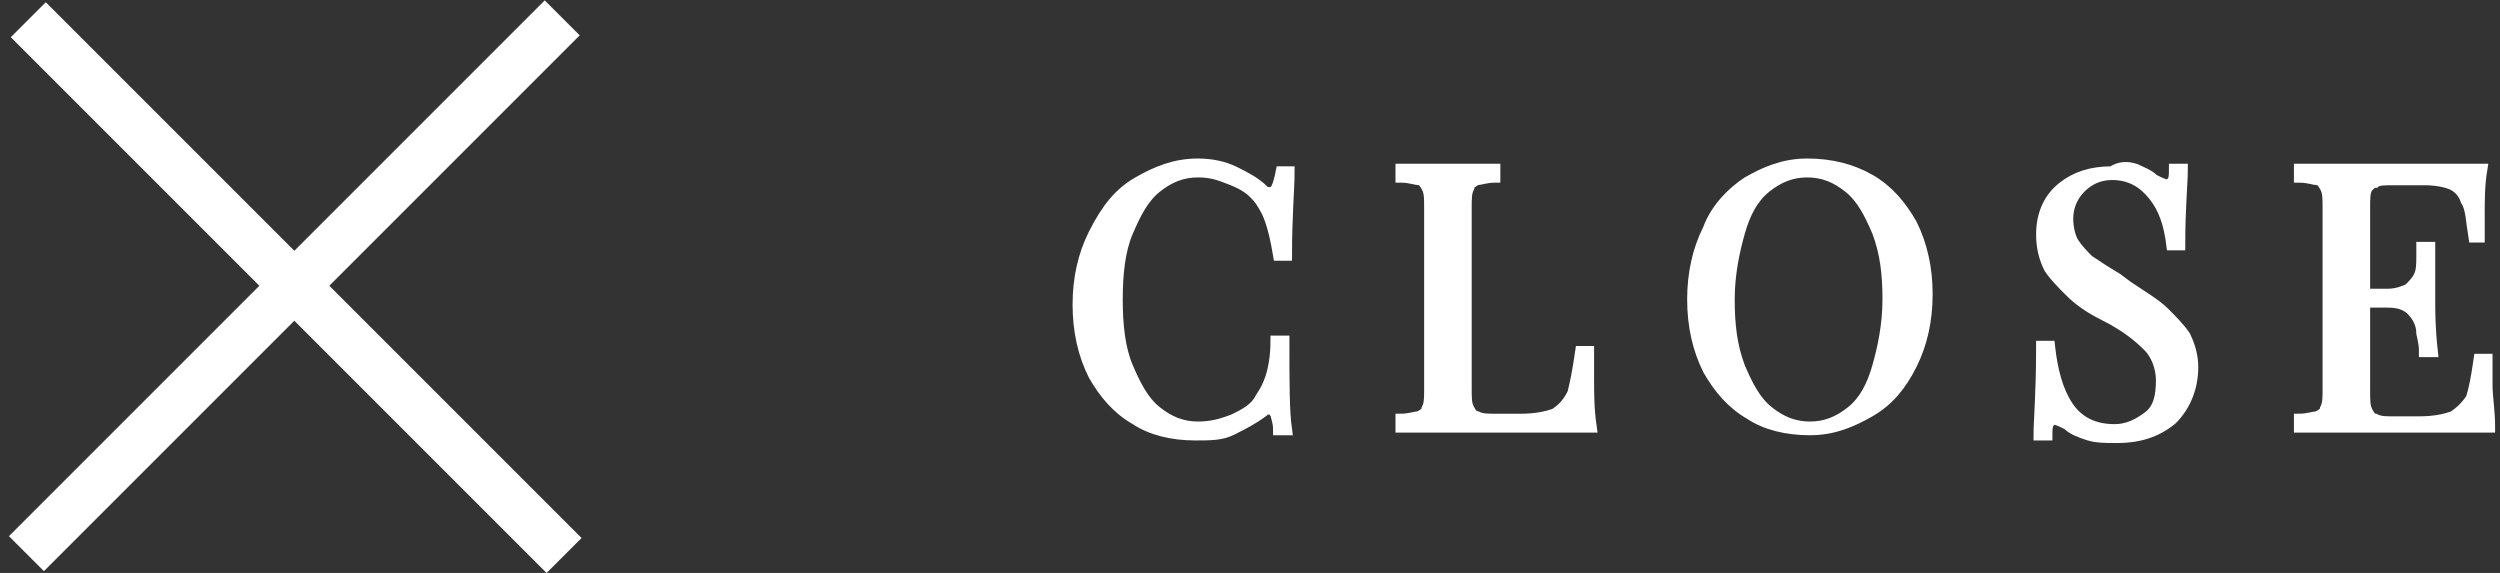
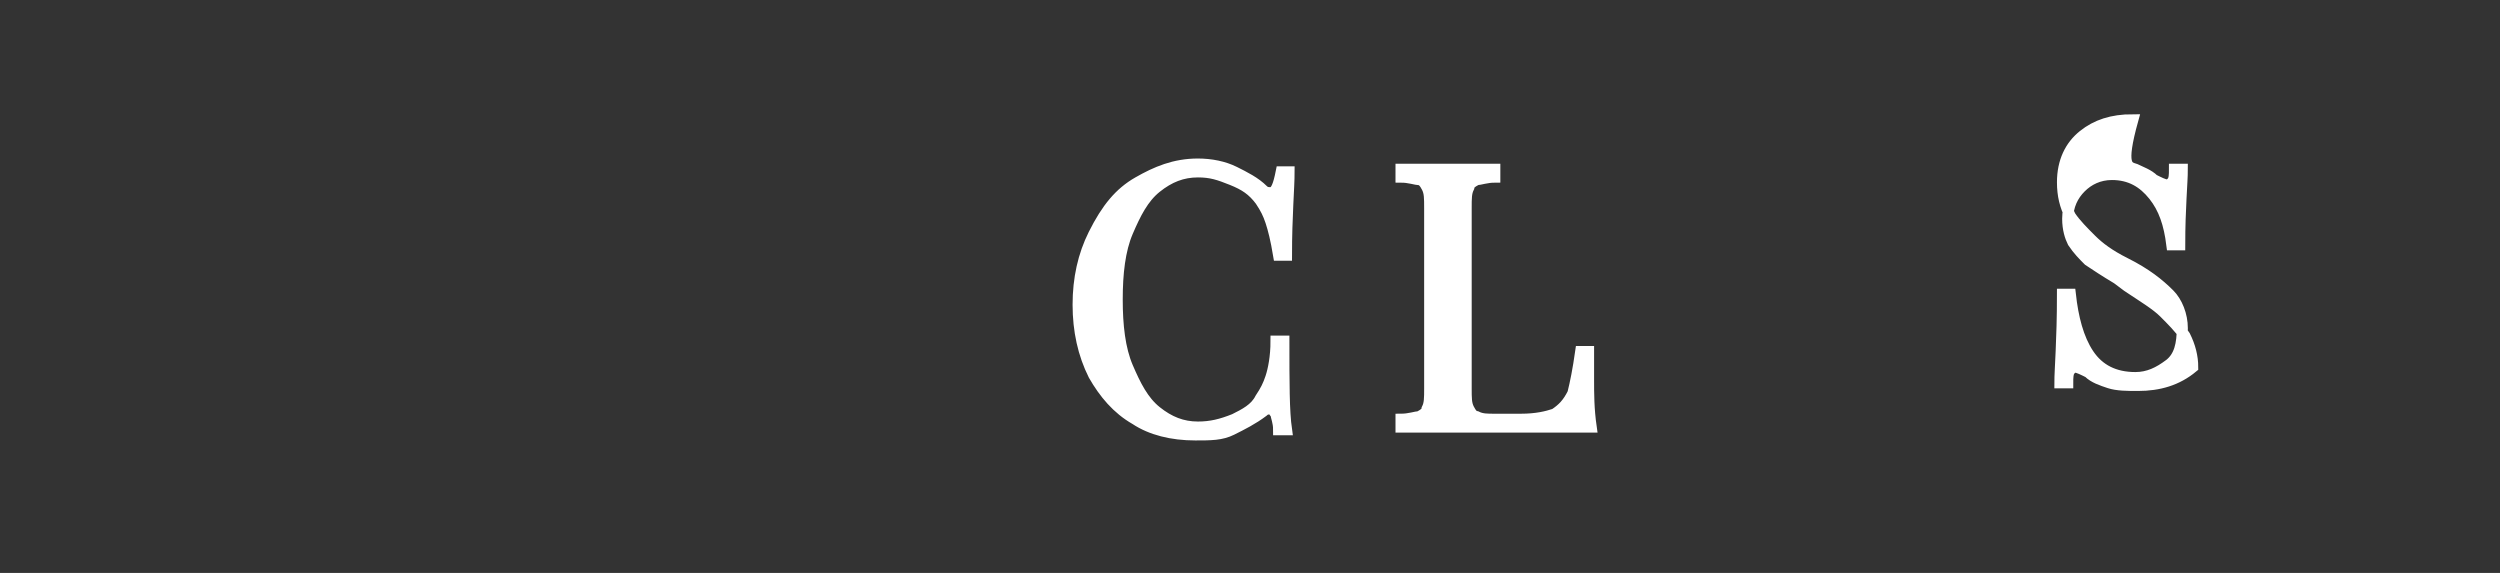
<svg xmlns="http://www.w3.org/2000/svg" version="1.1" id="レイヤー_1" x="0px" y="0px" viewBox="0 0 96 22" style="enable-background:new 0 0 96 22;" xml:space="preserve">
  <rect x="0" y="0" width="96" height="22" fill="#333333" stroke="none" />
  <style type="text/css">
	.st0{fill:#FFFFFF;stroke:#FFFFFF;stroke-width:0.426;stroke-miterlimit:10;}
	.st1{fill:#FFFFFF;}
</style>
  <g>
    <path class="st0" d="M47.4,6.6c0.4,0.2,0.8,0.4,1.1,0.7c0.1,0.1,0.2,0.1,0.3,0.1c0.2,0,0.3-0.3,0.4-0.8h0.3c0,0.6-0.1,1.7-0.1,3.2   h-0.3c-0.1-0.6-0.2-1-0.3-1.3s-0.2-0.5-0.4-0.8c-0.3-0.4-0.6-0.6-1.1-0.8S46.5,6.6,46,6.6c-0.6,0-1.1,0.2-1.6,0.6   c-0.5,0.4-0.8,1-1.1,1.7c-0.3,0.7-0.4,1.6-0.4,2.6c0,1,0.1,1.9,0.4,2.6c0.3,0.7,0.6,1.3,1.1,1.7c0.5,0.4,1,0.6,1.6,0.6   c0.5,0,0.9-0.1,1.4-0.3c0.4-0.2,0.8-0.4,1-0.8c0.2-0.3,0.3-0.5,0.4-0.8c0.1-0.3,0.2-0.8,0.2-1.4h0.3c0,1.6,0,2.7,0.1,3.4h-0.3   c0-0.3-0.1-0.5-0.1-0.6c-0.1-0.1-0.1-0.2-0.2-0.2c-0.1,0-0.2,0-0.3,0.1c-0.4,0.3-0.8,0.5-1.2,0.7c-0.4,0.2-0.8,0.2-1.4,0.2   c-0.9,0-1.7-0.2-2.3-0.6c-0.7-0.4-1.2-1-1.6-1.7c-0.4-0.8-0.6-1.7-0.6-2.7c0-1,0.2-1.9,0.6-2.7C42.5,8,43,7.4,43.7,7   c0.7-0.4,1.4-0.7,2.3-0.7C46.5,6.3,47,6.4,47.4,6.6z" />
    <path class="st0" d="M57.4,6.8c-0.3,0-0.6,0.1-0.7,0.1c-0.2,0.1-0.3,0.2-0.3,0.3c-0.1,0.2-0.1,0.4-0.1,0.8v6.9c0,0.4,0,0.6,0.1,0.8   c0.1,0.2,0.2,0.3,0.3,0.3c0.2,0.1,0.4,0.1,0.7,0.1h1c0.6,0,1-0.1,1.3-0.2c0.3-0.2,0.5-0.4,0.7-0.8c0.1-0.4,0.2-0.9,0.3-1.6H61   c0,0.3,0,0.7,0,1.1c0,0.5,0,1.1,0.1,1.8c-0.6,0-1.7,0-3.2,0c-1.8,0-3.1,0-4.1,0v-0.3c0.3,0,0.6-0.1,0.7-0.1   c0.2-0.1,0.3-0.2,0.3-0.3c0.1-0.2,0.1-0.4,0.1-0.8V8c0-0.4,0-0.6-0.1-0.8c-0.1-0.2-0.2-0.3-0.3-0.3s-0.4-0.1-0.7-0.1V6.5   c0.4,0,1,0,1.8,0c0.7,0,1.3,0,1.8,0V6.8z" />
-     <path class="st0" d="M71.8,6.9c0.7,0.4,1.2,1,1.6,1.7c0.4,0.8,0.6,1.7,0.6,2.7c0,1-0.2,1.9-0.6,2.7c-0.4,0.8-0.9,1.4-1.6,1.8   c-0.7,0.4-1.4,0.7-2.3,0.7c-0.9,0-1.7-0.2-2.3-0.6c-0.7-0.4-1.2-1-1.6-1.7c-0.4-0.8-0.6-1.7-0.6-2.7c0-1,0.2-1.9,0.6-2.7   C65.9,8,66.5,7.4,67.1,7c0.7-0.4,1.4-0.7,2.3-0.7C70.3,6.3,71.1,6.5,71.8,6.9z M67.8,7.2c-0.5,0.4-0.8,1-1,1.7   c-0.2,0.7-0.4,1.6-0.4,2.6c0,1,0.1,1.8,0.4,2.6c0.3,0.7,0.6,1.3,1.1,1.7c0.5,0.4,1,0.6,1.6,0.6c0.6,0,1.1-0.2,1.6-0.6   c0.5-0.4,0.8-1,1-1.7c0.2-0.7,0.4-1.6,0.4-2.6c0-1-0.1-1.8-0.4-2.6c-0.3-0.7-0.6-1.3-1.1-1.7c-0.5-0.4-1-0.6-1.6-0.6   C68.8,6.6,68.3,6.8,67.8,7.2z" />
-     <path class="st0" d="M82,6.5c0.2,0.1,0.5,0.2,0.7,0.4c0.2,0.1,0.4,0.2,0.5,0.2c0.1,0,0.1,0,0.2-0.1s0.1-0.3,0.1-0.5h0.3   c0,0.5-0.1,1.5-0.1,2.9h-0.3c-0.1-0.8-0.3-1.4-0.7-1.9c-0.4-0.5-0.9-0.8-1.6-0.8c-0.5,0-0.9,0.2-1.2,0.5c-0.3,0.3-0.5,0.7-0.5,1.2   c0,0.4,0.1,0.7,0.2,0.9c0.2,0.3,0.4,0.5,0.6,0.7c0.3,0.2,0.6,0.4,1.1,0.7l0.4,0.3c0.6,0.4,1.1,0.7,1.4,1c0.3,0.3,0.6,0.6,0.8,0.9   c0.2,0.4,0.3,0.8,0.3,1.2c0,0.8-0.3,1.5-0.8,2c-0.6,0.5-1.3,0.7-2.1,0.7c-0.4,0-0.8,0-1.1-0.1c-0.3-0.1-0.6-0.2-0.8-0.4   c-0.2-0.1-0.4-0.2-0.5-0.2c-0.1,0-0.1,0-0.2,0.1s-0.1,0.3-0.1,0.5h-0.3c0-0.5,0.1-1.6,0.1-3.4h0.3c0.1,0.9,0.3,1.7,0.7,2.3   c0.4,0.6,1,0.9,1.8,0.9c0.5,0,0.9-0.2,1.3-0.5c0.4-0.3,0.5-0.8,0.5-1.4c0-0.5-0.2-1-0.5-1.3c-0.4-0.4-0.9-0.8-1.7-1.2   c-0.6-0.3-1-0.6-1.3-0.9c-0.3-0.3-0.6-0.6-0.8-0.9c-0.2-0.4-0.3-0.8-0.3-1.3c0-0.8,0.3-1.4,0.8-1.8c0.5-0.4,1.1-0.6,1.9-0.6   C81.4,6.4,81.7,6.4,82,6.5z" />
-     <path class="st0" d="M95.6,16.4c-0.6,0-1.7,0-3.2,0c-1.8,0-3.1,0-4.1,0v-0.3c0.3,0,0.6-0.1,0.7-0.1c0.2-0.1,0.3-0.2,0.3-0.3   c0.1-0.2,0.1-0.4,0.1-0.8V8c0-0.4,0-0.6-0.1-0.8c-0.1-0.2-0.2-0.3-0.3-0.3s-0.4-0.1-0.7-0.1V6.5c0.9,0,2.3,0,4.1,0   c1.4,0,2.3,0,2.9,0c-0.1,0.6-0.1,1.2-0.1,1.7c0,0.4,0,0.7,0,0.9H95c-0.1-0.6-0.1-1.1-0.3-1.4c-0.1-0.3-0.3-0.5-0.5-0.6   c-0.2-0.1-0.6-0.2-1.1-0.2h-1.2c-0.3,0-0.6,0-0.7,0.1C91.1,7,91,7.1,90.9,7.2c-0.1,0.2-0.1,0.4-0.1,0.8v3.3h0.9   c0.3,0,0.6-0.1,0.8-0.2c0.2-0.2,0.3-0.3,0.4-0.5c0.1-0.2,0.1-0.5,0.1-0.8l0-0.3h0.3c0,0.4,0,0.8,0,1.3v0.7c0,0.5,0,1.1,0.1,2h-0.3   c0-0.1,0-0.3-0.1-0.7c0-0.4-0.2-0.7-0.4-0.9c-0.2-0.2-0.5-0.3-0.9-0.3h-0.9v3.4c0,0.4,0,0.6,0.1,0.8c0.1,0.2,0.2,0.3,0.3,0.3   c0.2,0.1,0.4,0.1,0.7,0.1h1c0.6,0,1-0.1,1.3-0.2c0.3-0.2,0.5-0.4,0.7-0.7c0.1-0.3,0.2-0.8,0.3-1.5h0.3c0,0.3,0,0.6,0,1   C95.5,15.2,95.6,15.8,95.6,16.4z" />
+     <path class="st0" d="M82,6.5c0.2,0.1,0.5,0.2,0.7,0.4c0.2,0.1,0.4,0.2,0.5,0.2c0.1,0,0.1,0,0.2-0.1s0.1-0.3,0.1-0.5h0.3   c0,0.5-0.1,1.5-0.1,2.9h-0.3c-0.1-0.8-0.3-1.4-0.7-1.9c-0.4-0.5-0.9-0.8-1.6-0.8c-0.5,0-0.9,0.2-1.2,0.5c-0.3,0.3-0.5,0.7-0.5,1.2   c0,0.4,0.1,0.7,0.2,0.9c0.2,0.3,0.4,0.5,0.6,0.7c0.3,0.2,0.6,0.4,1.1,0.7l0.4,0.3c0.6,0.4,1.1,0.7,1.4,1c0.3,0.3,0.6,0.6,0.8,0.9   c0.2,0.4,0.3,0.8,0.3,1.2c-0.6,0.5-1.3,0.7-2.1,0.7c-0.4,0-0.8,0-1.1-0.1c-0.3-0.1-0.6-0.2-0.8-0.4   c-0.2-0.1-0.4-0.2-0.5-0.2c-0.1,0-0.1,0-0.2,0.1s-0.1,0.3-0.1,0.5h-0.3c0-0.5,0.1-1.6,0.1-3.4h0.3c0.1,0.9,0.3,1.7,0.7,2.3   c0.4,0.6,1,0.9,1.8,0.9c0.5,0,0.9-0.2,1.3-0.5c0.4-0.3,0.5-0.8,0.5-1.4c0-0.5-0.2-1-0.5-1.3c-0.4-0.4-0.9-0.8-1.7-1.2   c-0.6-0.3-1-0.6-1.3-0.9c-0.3-0.3-0.6-0.6-0.8-0.9c-0.2-0.4-0.3-0.8-0.3-1.3c0-0.8,0.3-1.4,0.8-1.8c0.5-0.4,1.1-0.6,1.9-0.6   C81.4,6.4,81.7,6.4,82,6.5z" />
  </g>
-   <rect x="-3.2" y="10" transform="matrix(0.707 -0.707 0.707 0.707 -4.464 11.256)" class="st1" width="29.1" height="1.9" />
-   <rect x="10.4" y="-3.5" transform="matrix(0.707 -0.707 0.707 0.707 -4.464 11.256)" class="st1" width="1.9" height="29.1" />
</svg>